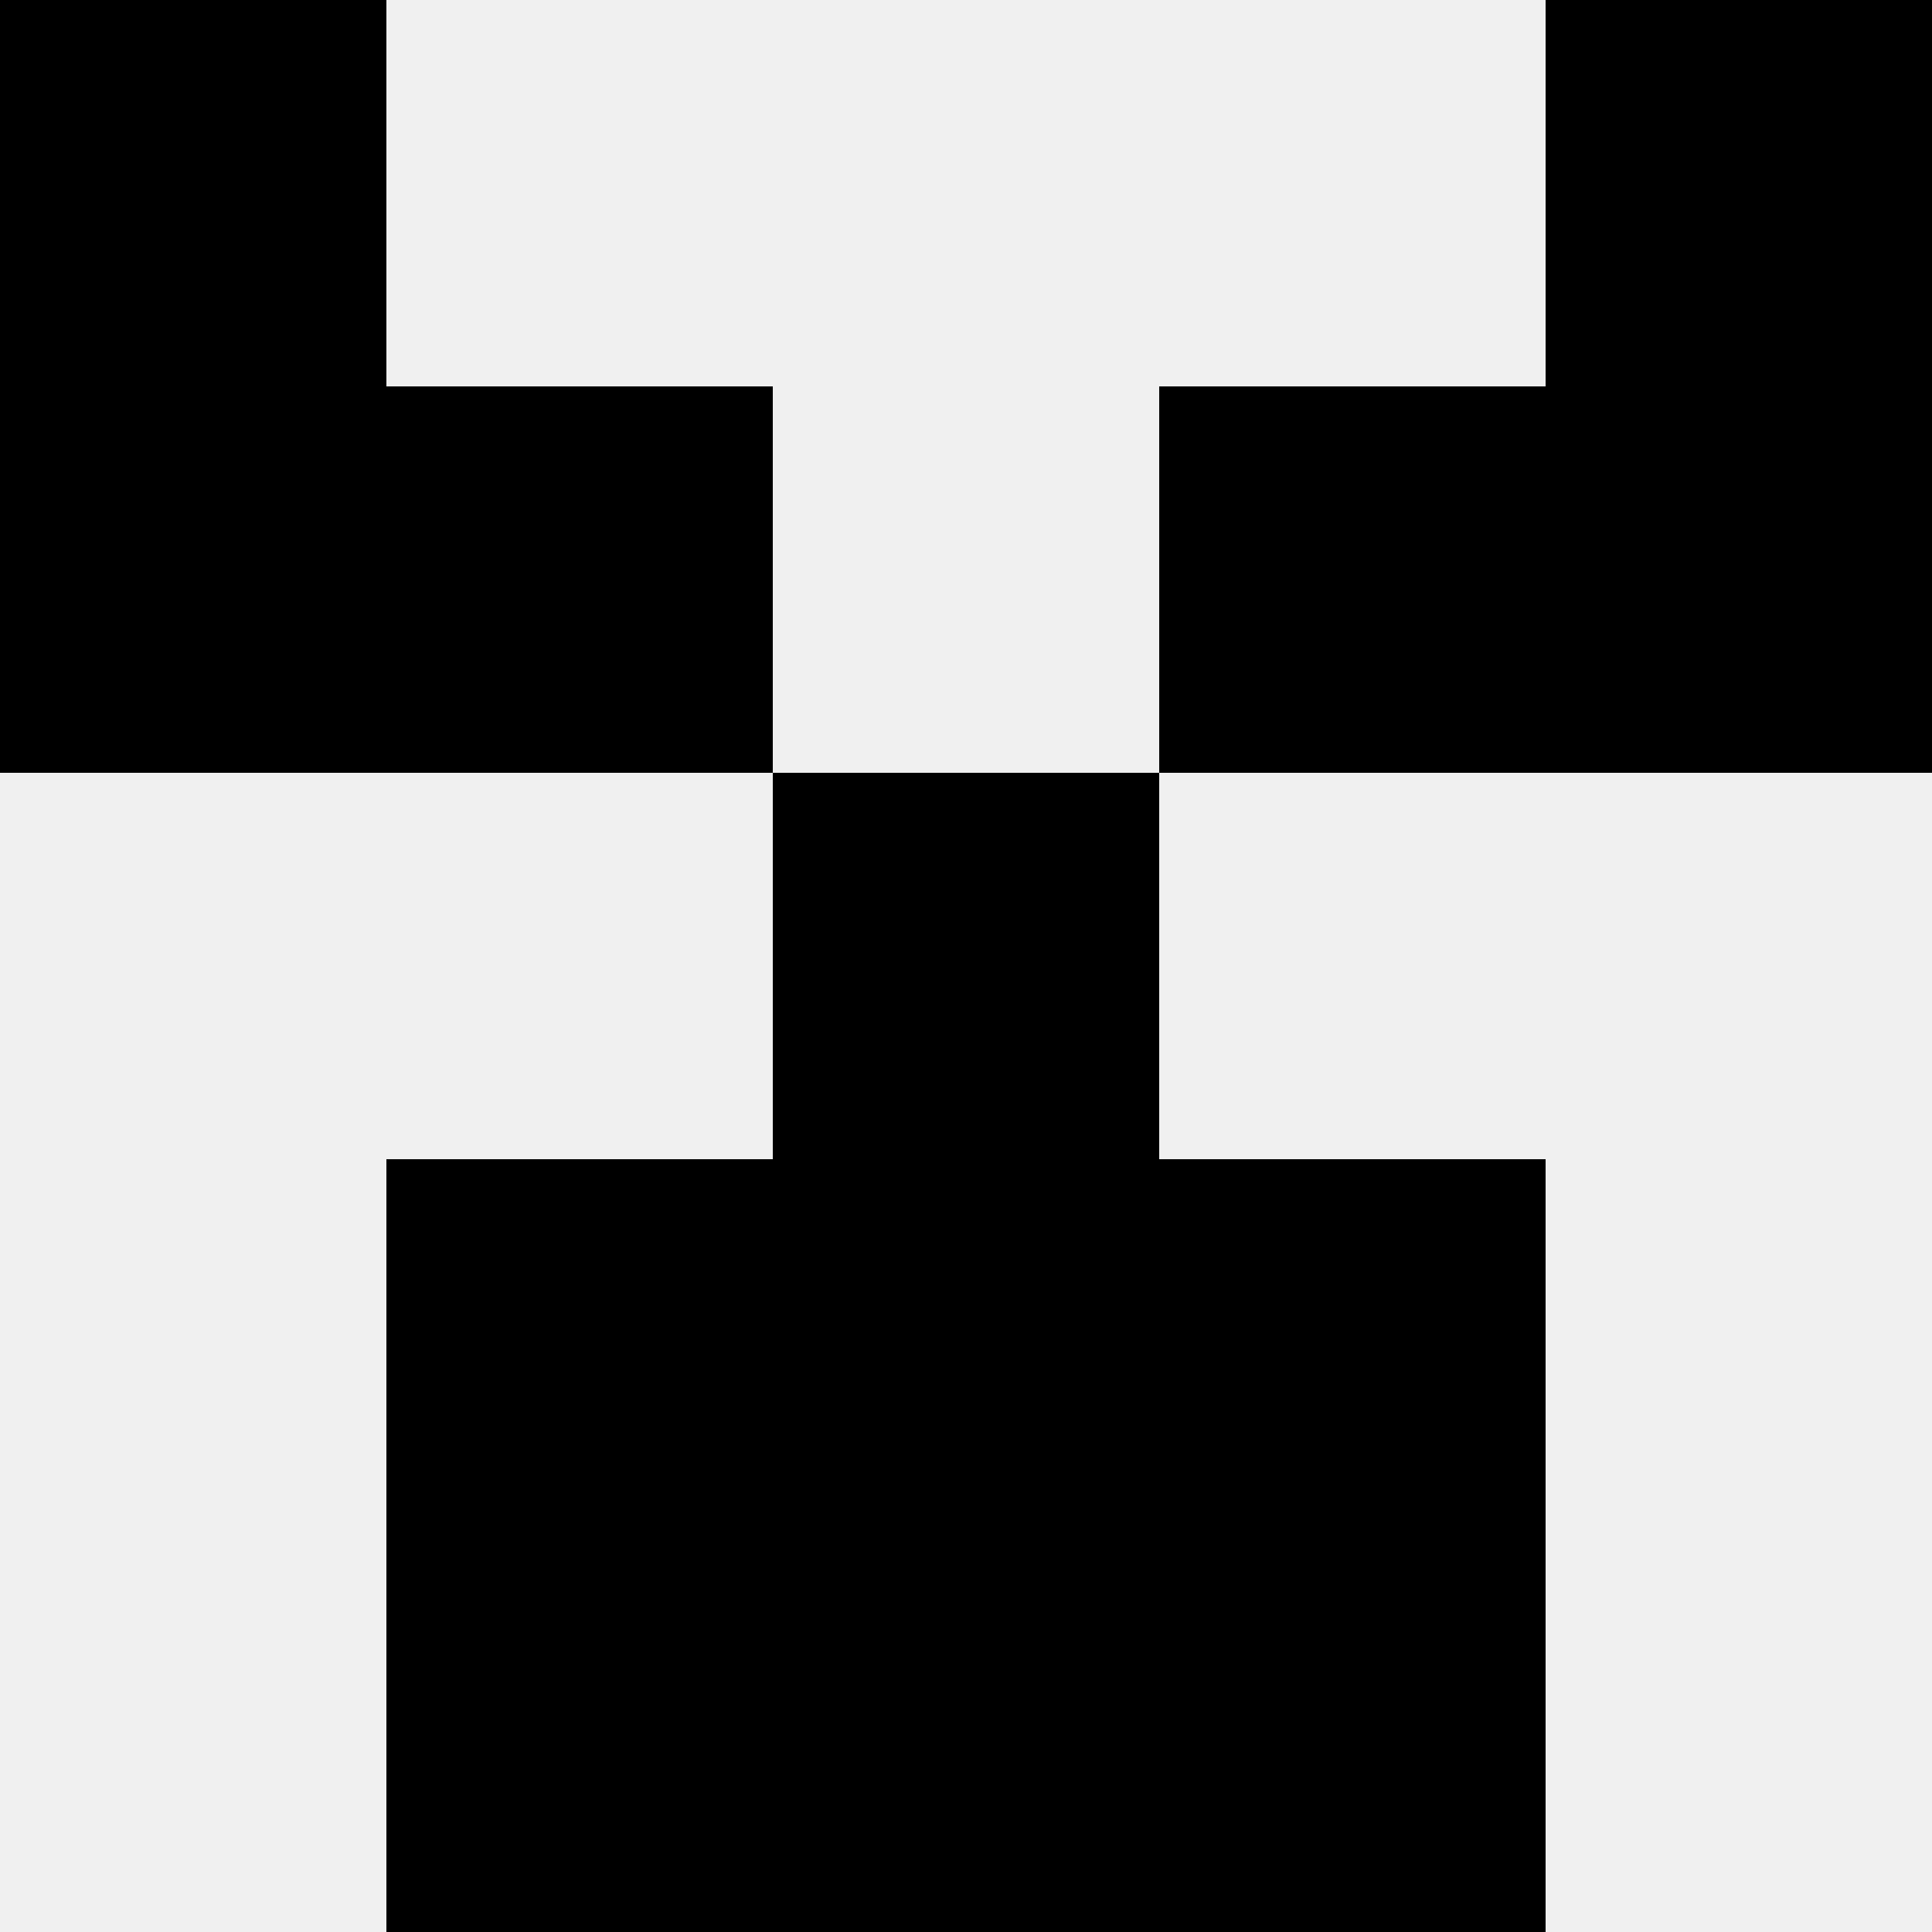
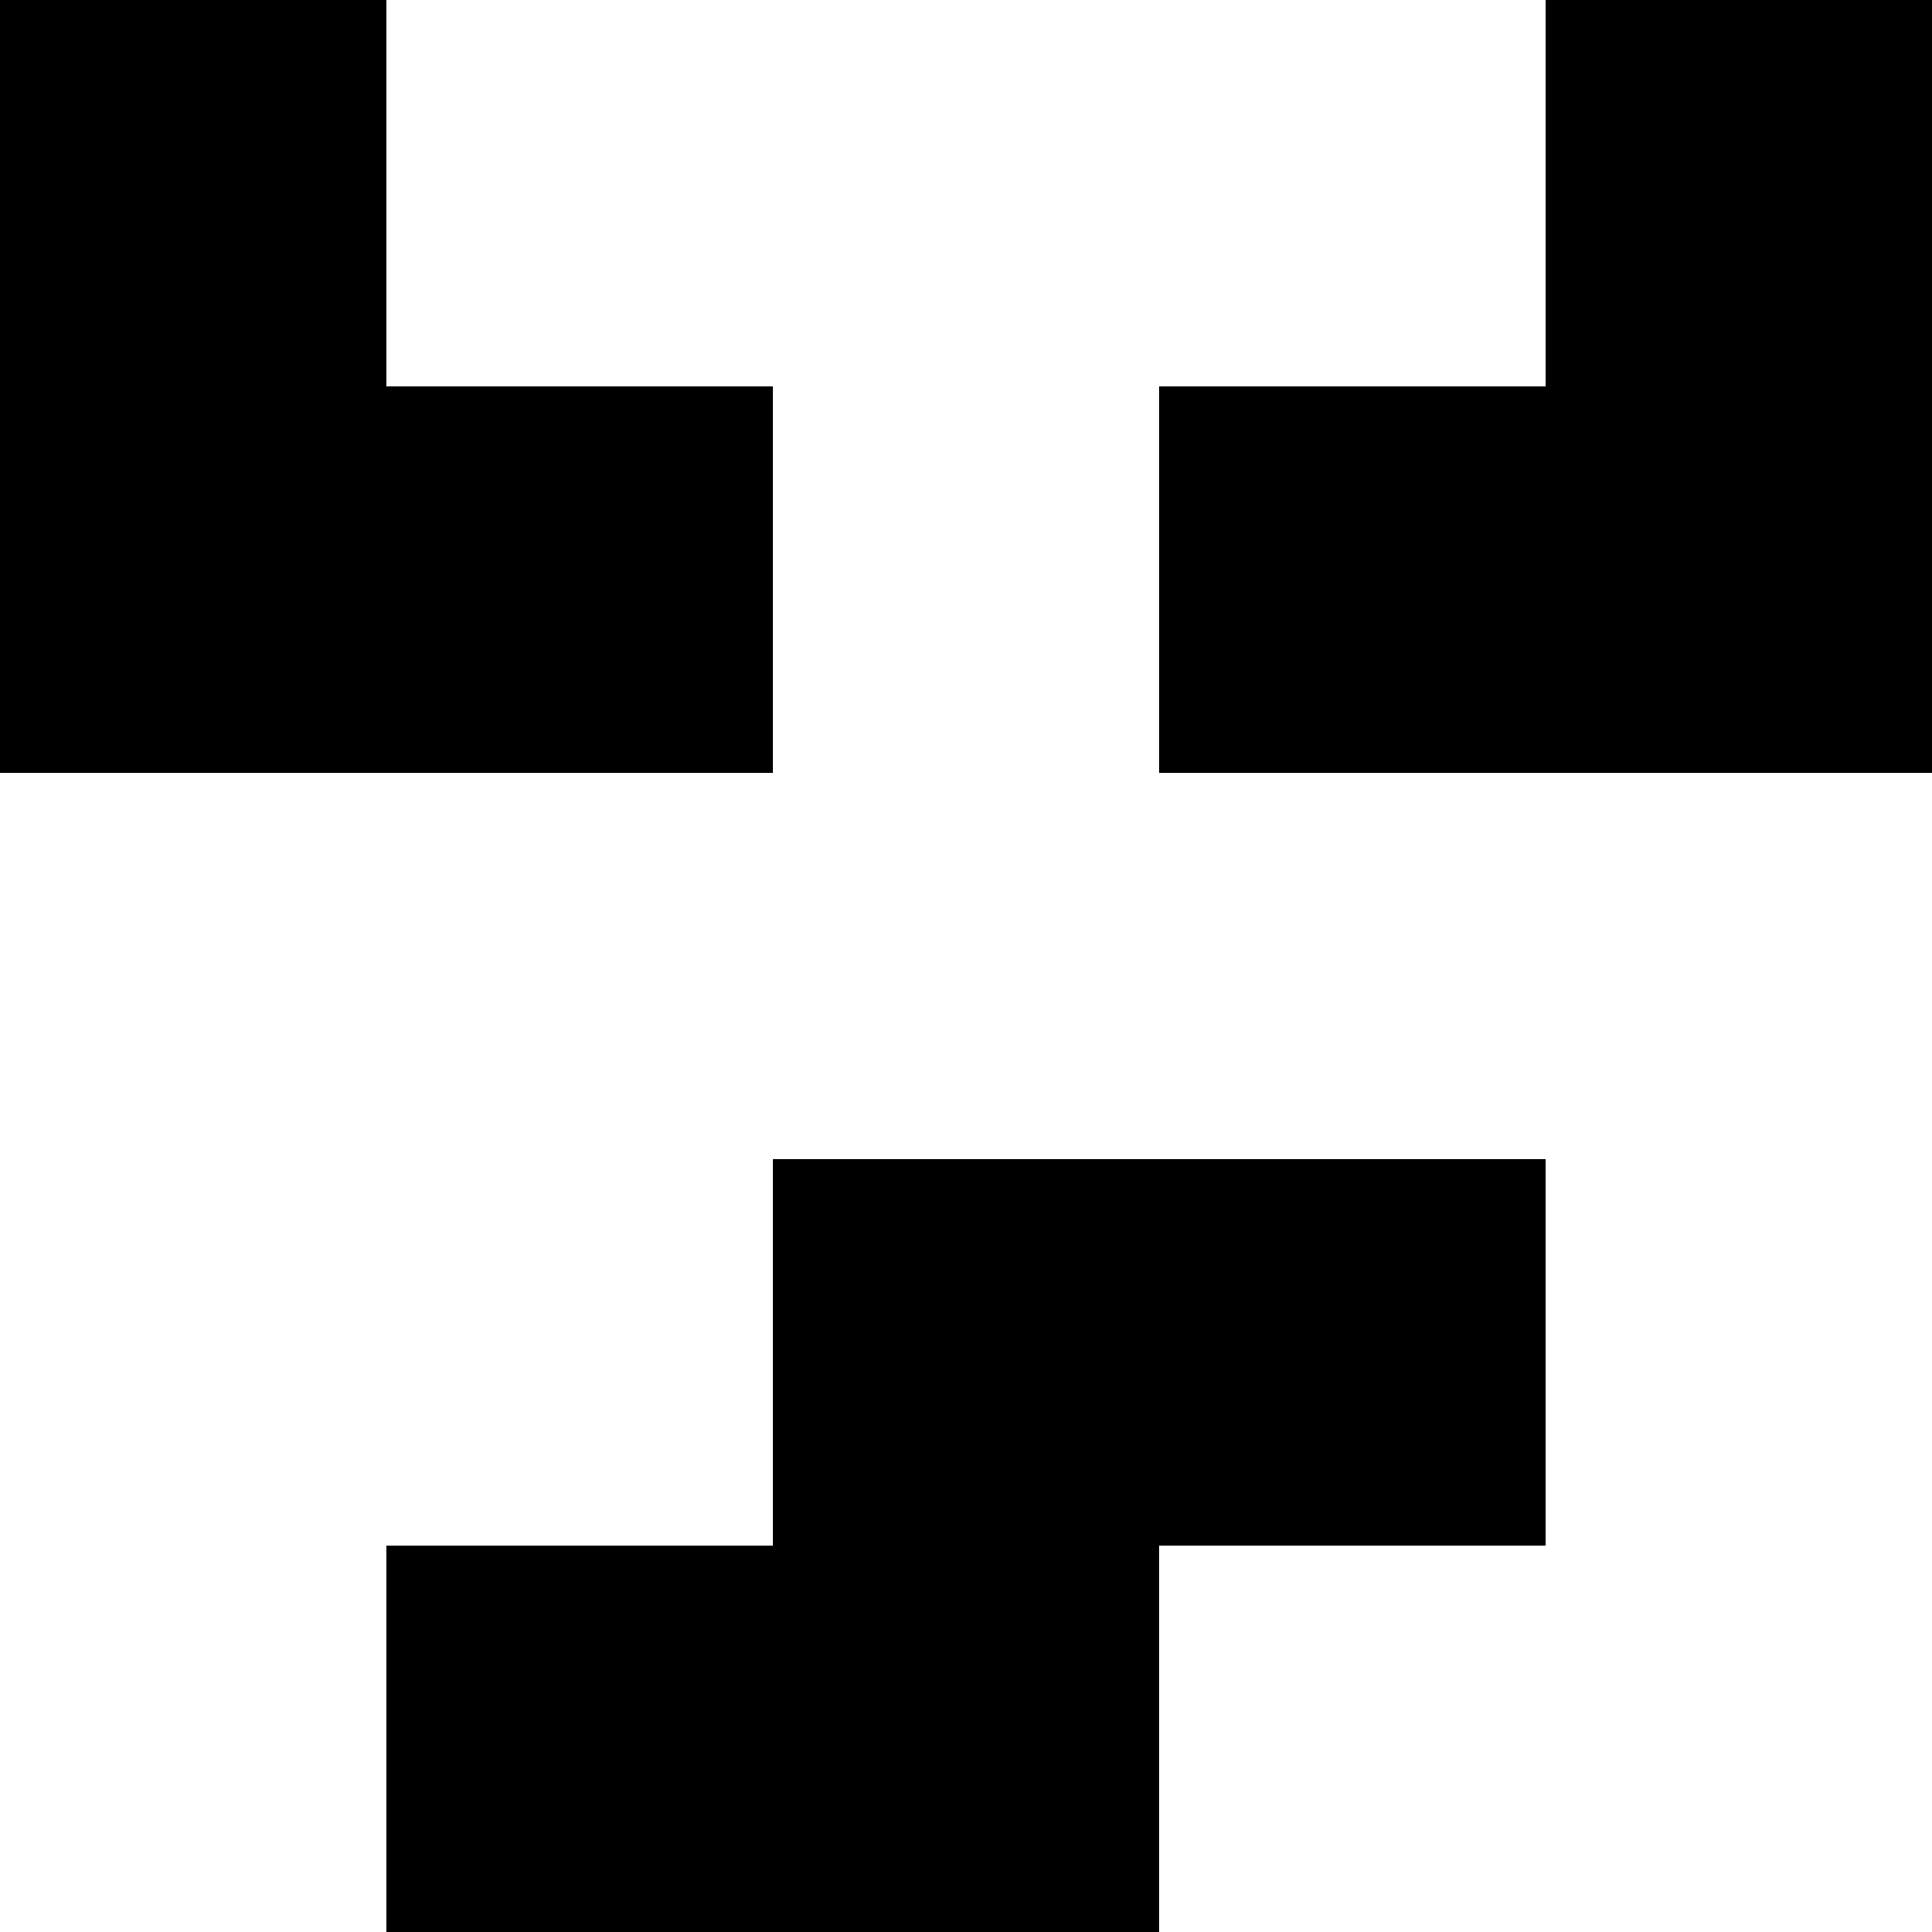
<svg xmlns="http://www.w3.org/2000/svg" width="80" height="80">
-   <rect width="100%" height="100%" fill="#f0f0f0" />
  <rect x="0" y="0" width="16" height="16" fill="hsl(195, 70%, 50%)" />
  <rect x="64" y="0" width="16" height="16" fill="hsl(195, 70%, 50%)" />
  <rect x="0" y="16" width="16" height="16" fill="hsl(195, 70%, 50%)" />
  <rect x="64" y="16" width="16" height="16" fill="hsl(195, 70%, 50%)" />
  <rect x="16" y="16" width="16" height="16" fill="hsl(195, 70%, 50%)" />
  <rect x="48" y="16" width="16" height="16" fill="hsl(195, 70%, 50%)" />
-   <rect x="32" y="32" width="16" height="16" fill="hsl(195, 70%, 50%)" />
-   <rect x="32" y="32" width="16" height="16" fill="hsl(195, 70%, 50%)" />
-   <rect x="16" y="48" width="16" height="16" fill="hsl(195, 70%, 50%)" />
  <rect x="48" y="48" width="16" height="16" fill="hsl(195, 70%, 50%)" />
  <rect x="32" y="48" width="16" height="16" fill="hsl(195, 70%, 50%)" />
  <rect x="32" y="48" width="16" height="16" fill="hsl(195, 70%, 50%)" />
  <rect x="16" y="64" width="16" height="16" fill="hsl(195, 70%, 50%)" />
-   <rect x="48" y="64" width="16" height="16" fill="hsl(195, 70%, 50%)" />
  <rect x="32" y="64" width="16" height="16" fill="hsl(195, 70%, 50%)" />
  <rect x="32" y="64" width="16" height="16" fill="hsl(195, 70%, 50%)" />
</svg>